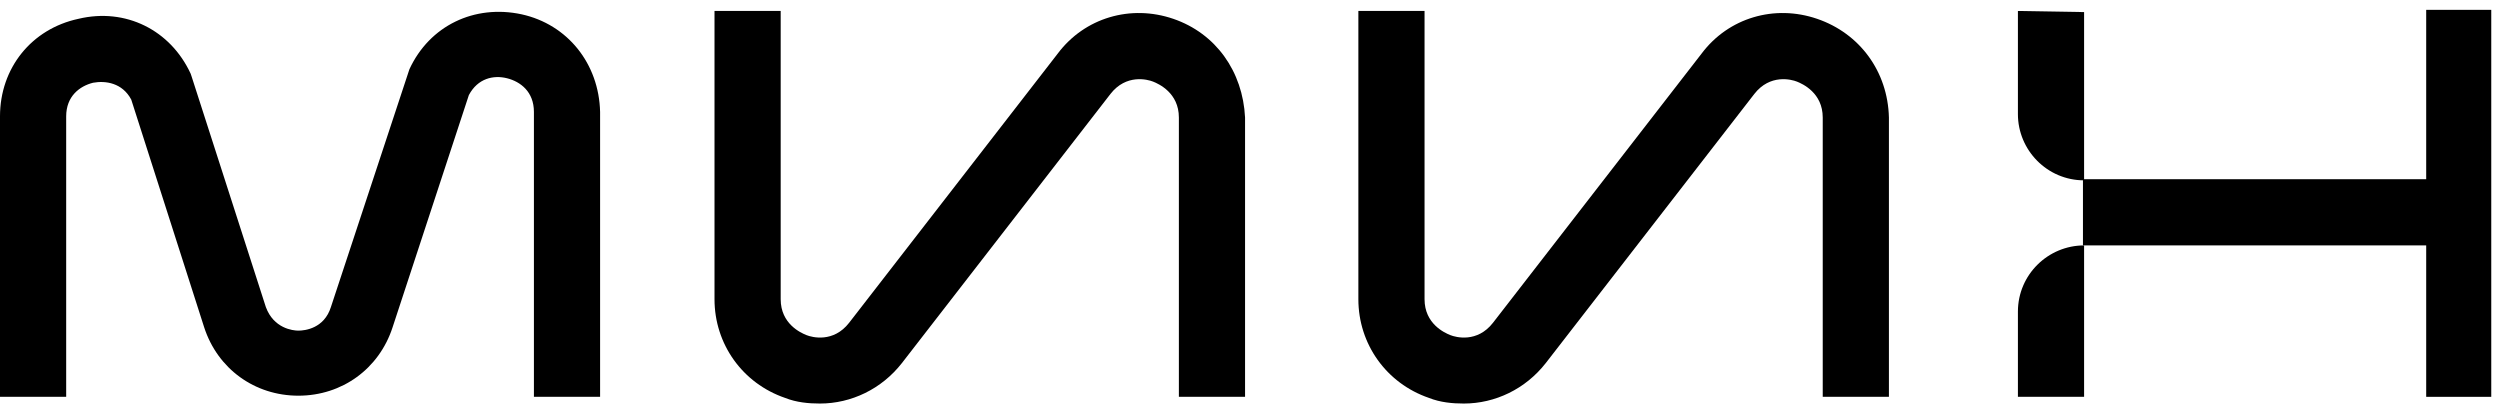
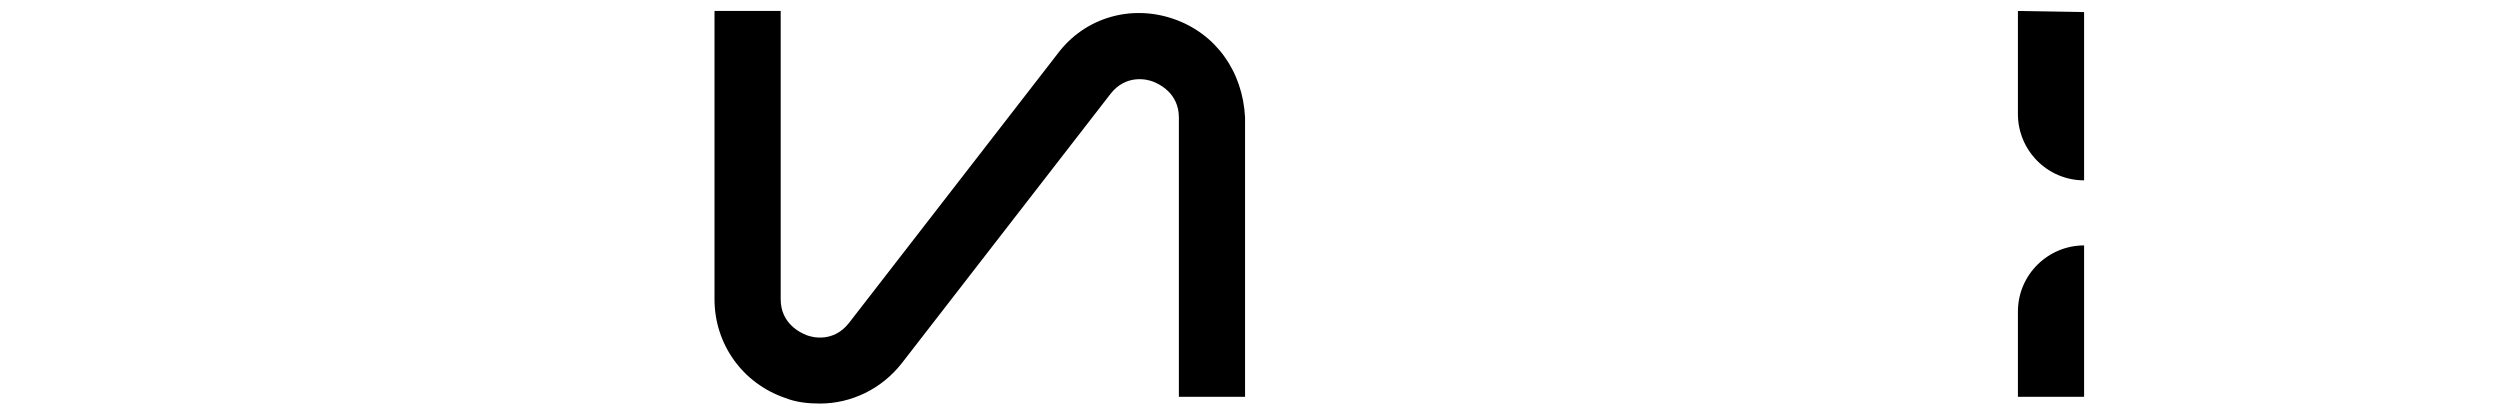
<svg xmlns="http://www.w3.org/2000/svg" width="127" height="21" viewBox="0 0 127 21" fill="none">
-   <path d="M26.497 0.727C24.103 0.214 21.824 1.297 20.798 3.519L16.81 15.599C16.468 16.682 15.499 16.796 15.157 16.796C14.872 16.796 13.903 16.682 13.505 15.599L9.744 3.918L9.687 3.747C8.661 1.525 6.382 0.385 3.989 0.955C1.595 1.468 0 3.462 0 5.912V20.158H3.362V5.912C3.362 4.887 4.046 4.374 4.729 4.203C5.356 4.089 6.211 4.203 6.667 5.058L10.371 16.625C11.054 18.733 12.935 20.101 15.157 20.101C17.379 20.101 19.26 18.733 19.944 16.625L23.818 4.83C24.274 3.975 25.072 3.804 25.756 3.975C26.439 4.146 27.123 4.659 27.123 5.685V20.158H30.485V5.685C30.428 3.234 28.833 1.24 26.497 0.727Z" fill="black" />
  <path d="M59.602 0.956C57.437 0.215 55.101 0.899 53.733 2.722L43.135 16.398C42.337 17.423 41.254 17.138 40.969 17.024C40.684 16.91 39.659 16.454 39.659 15.201V0.557H36.297V15.201C36.297 17.48 37.721 19.475 39.887 20.215C40.456 20.443 41.083 20.5 41.653 20.5C43.249 20.5 44.787 19.759 45.813 18.449L56.411 4.773C57.209 3.748 58.292 4.033 58.577 4.146C58.862 4.26 59.887 4.716 59.887 5.97V20.158H63.249V5.97C63.135 3.634 61.768 1.696 59.602 0.956Z" fill="black" />
-   <path d="M92.31 0.956C90.145 0.215 87.809 0.899 86.441 2.722L75.843 16.398C75.045 17.423 73.962 17.138 73.677 17.024C73.392 16.91 72.367 16.454 72.367 15.201V0.557H69.005V15.201C69.005 17.48 70.429 19.475 72.595 20.215C73.165 20.443 73.791 20.5 74.361 20.5C75.957 20.5 77.495 19.759 78.521 18.449L89.119 4.773C89.917 3.748 91 4.033 91.285 4.146C91.57 4.26 92.595 4.716 92.595 5.97V20.158H95.957V5.97C95.9 3.634 94.476 1.696 92.31 0.956Z" fill="black" />
  <path d="M102.51 20.159H105.872V12.467C104.048 12.467 102.51 13.948 102.51 15.829V20.159Z" fill="black" />
-   <path d="M123.251 0.5V9.104H105.814V12.466H123.251V20.159H126.556V0.5H123.251Z" fill="black" />
  <path d="M102.51 0.557V5.799C102.51 7.622 103.991 9.161 105.872 9.161V0.614L102.51 0.557Z" fill="black" />
</svg>